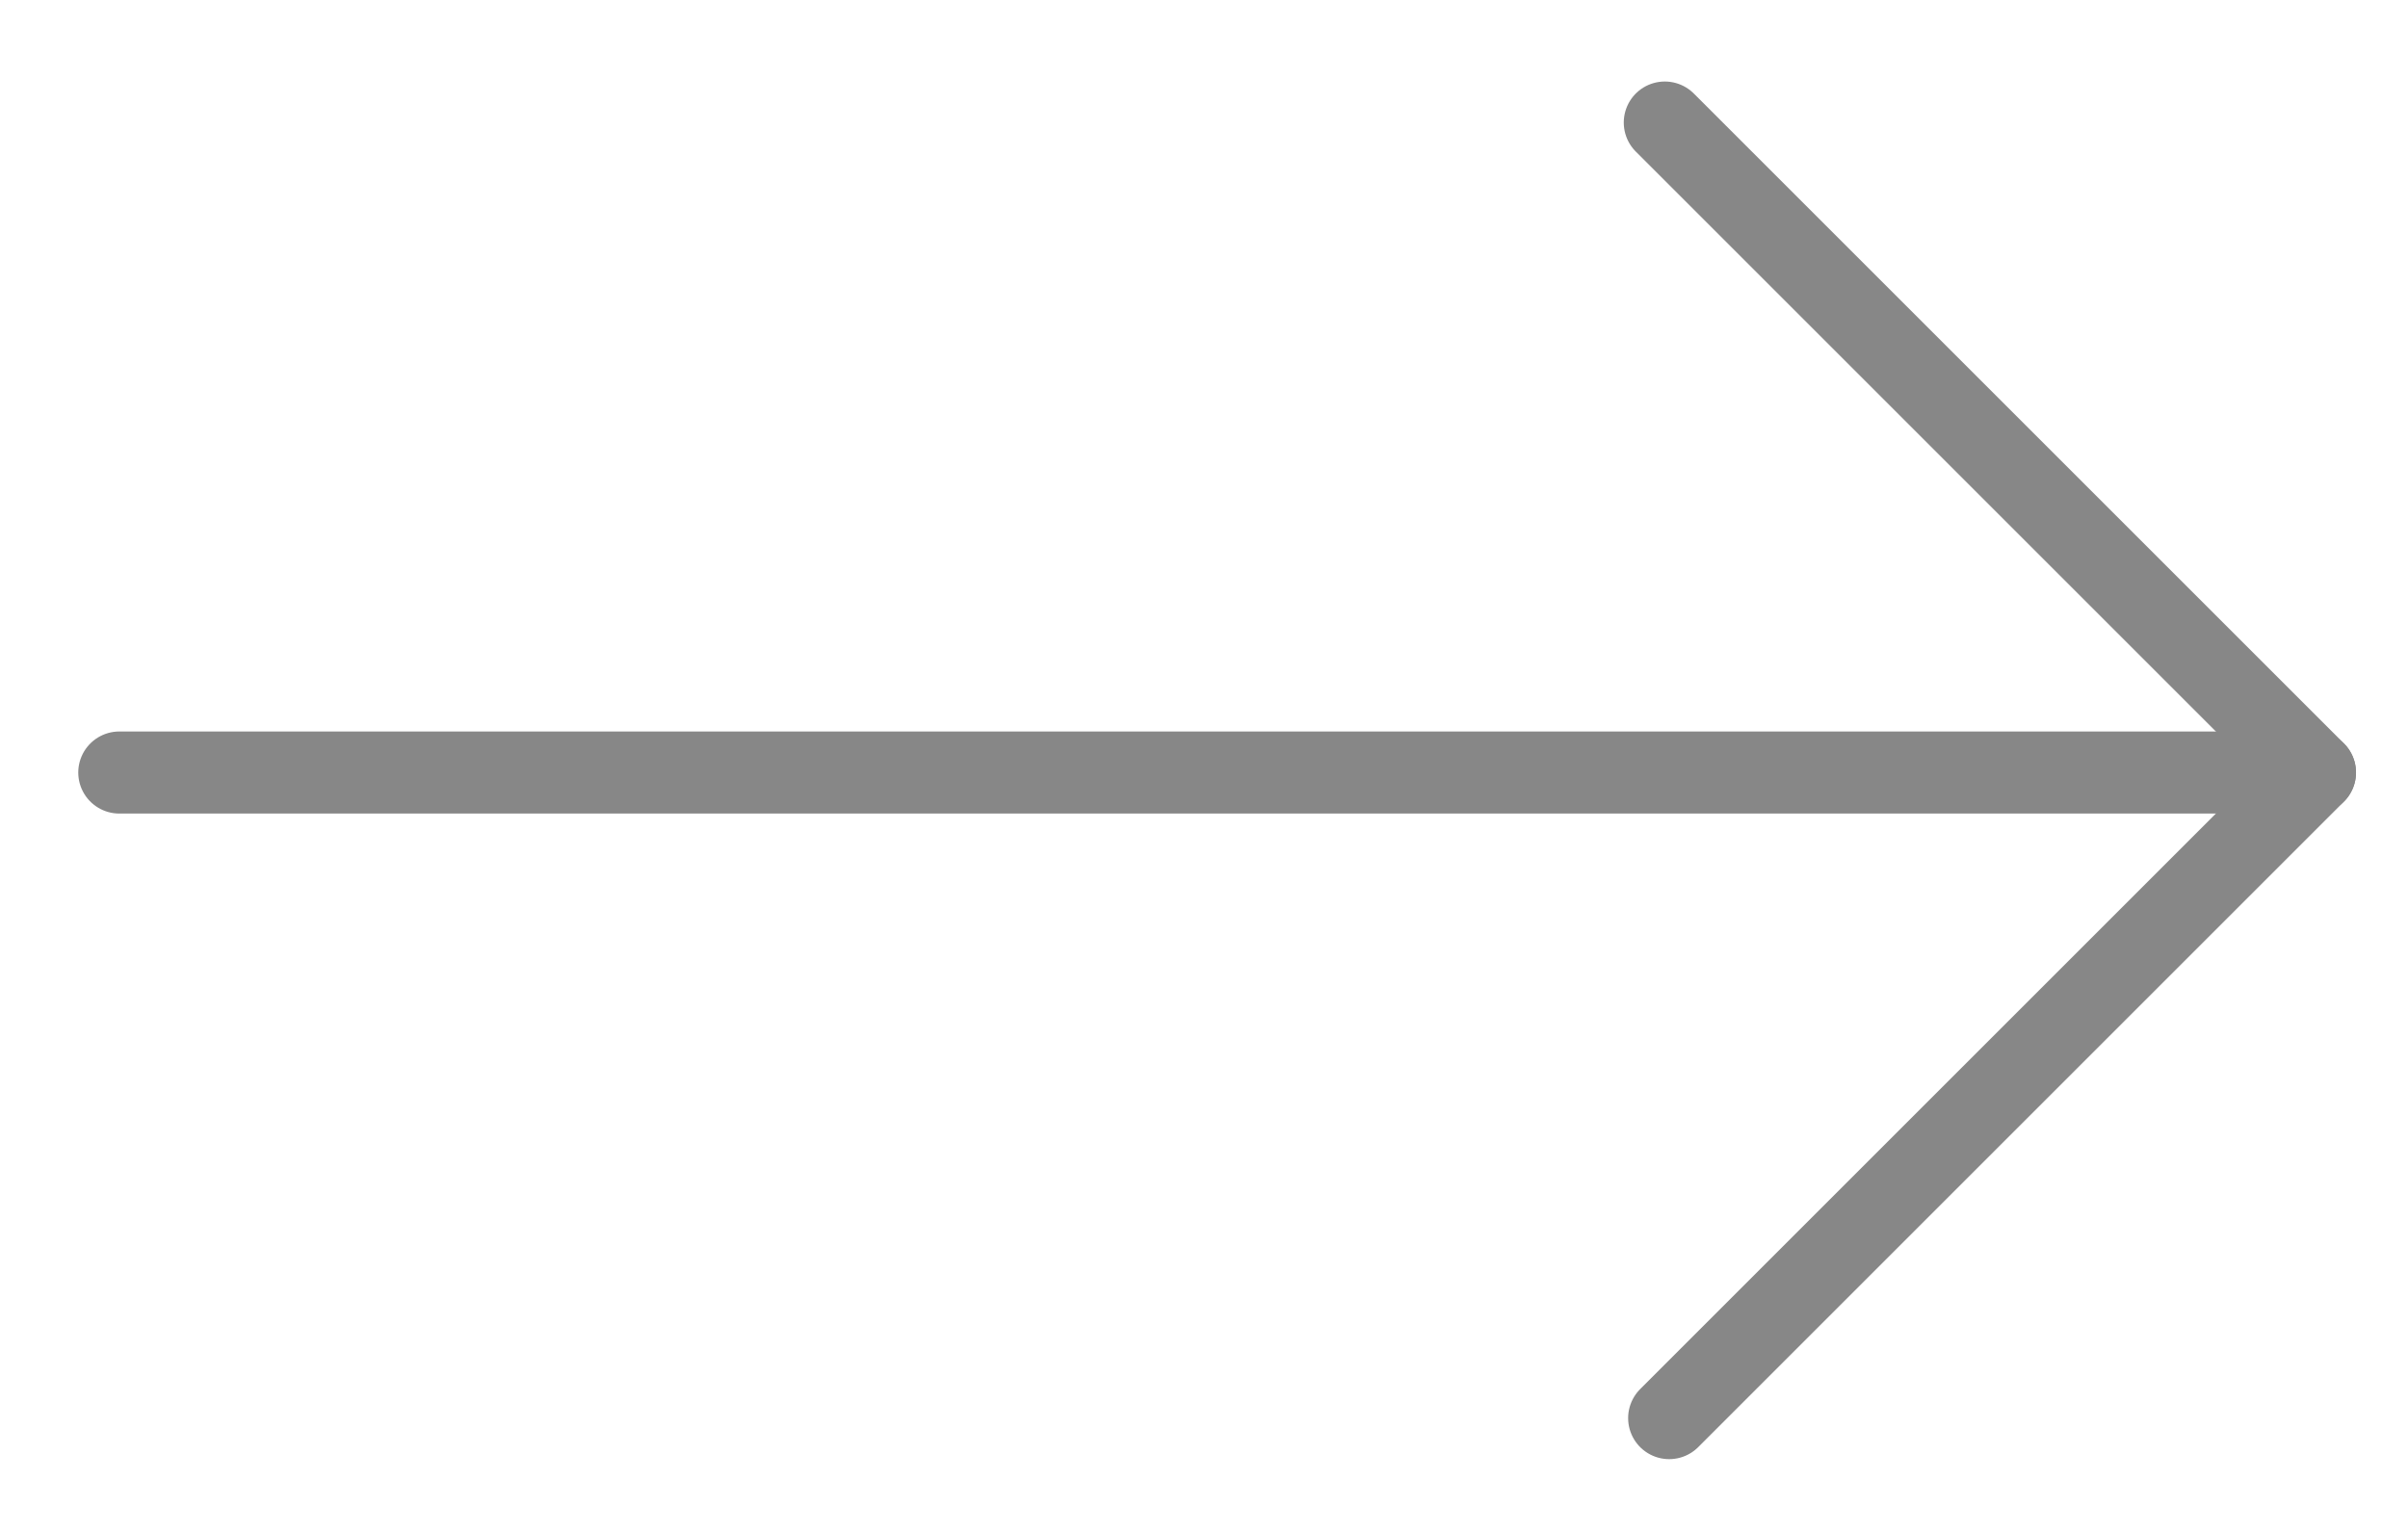
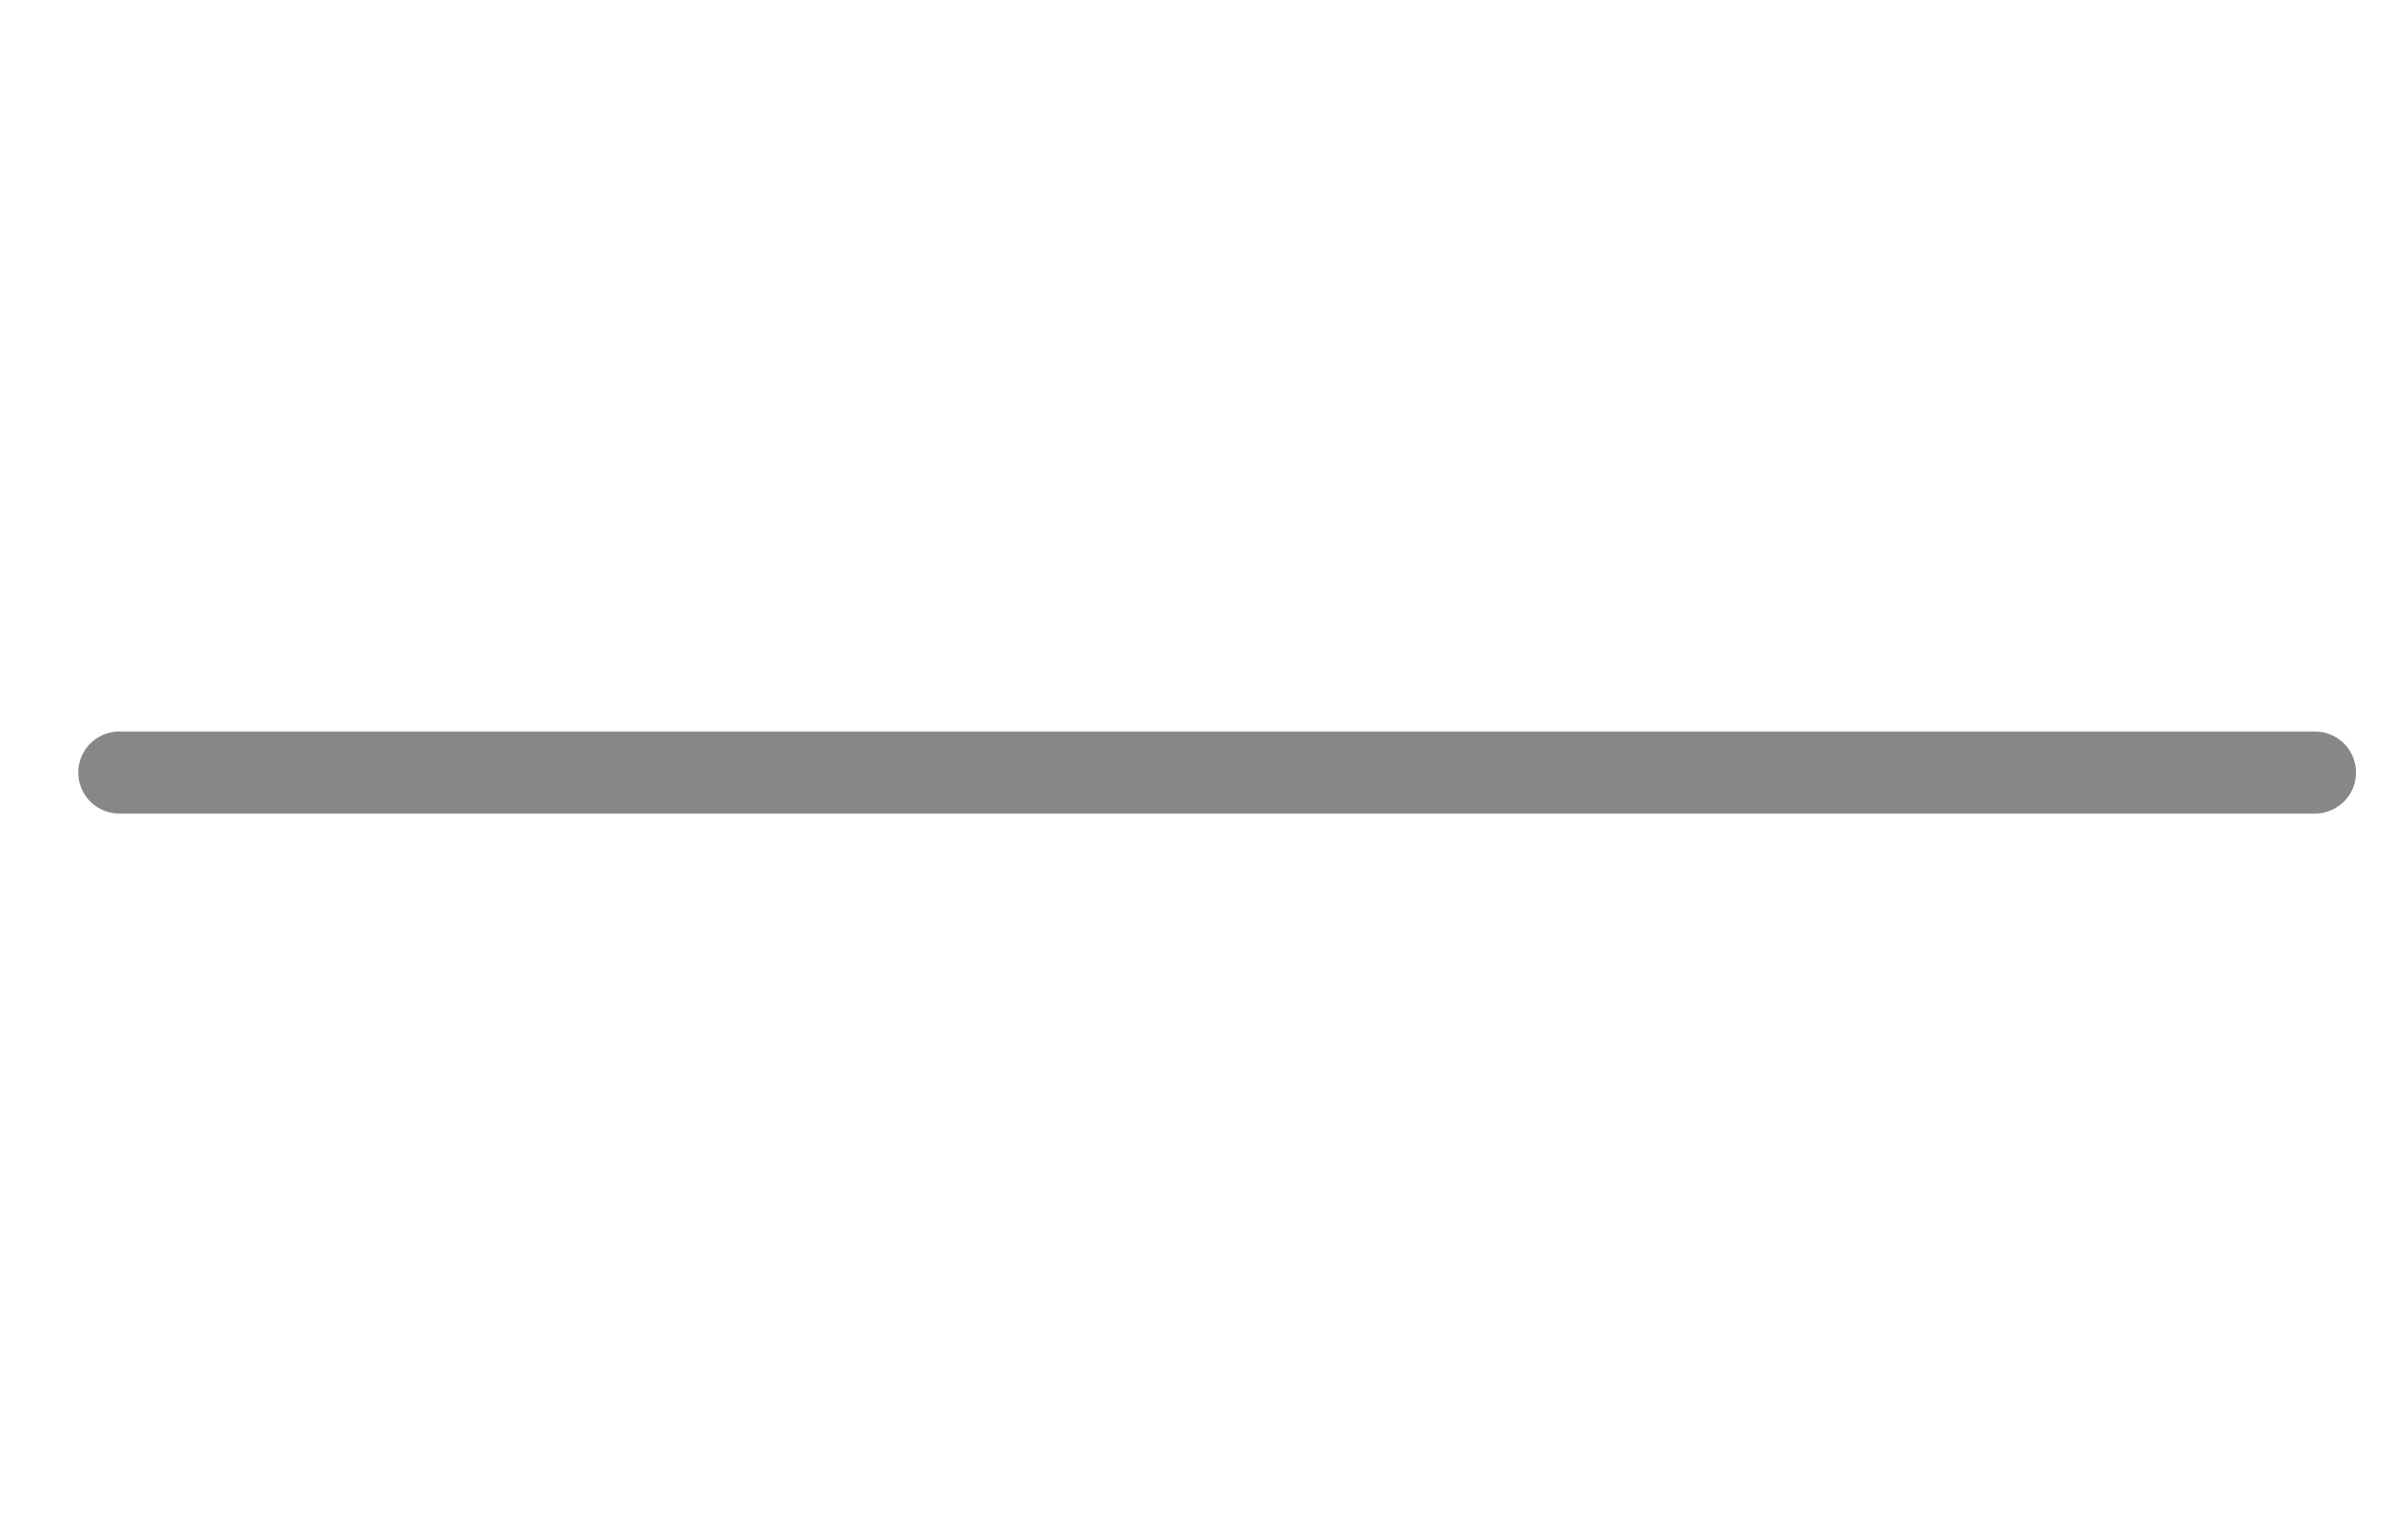
<svg xmlns="http://www.w3.org/2000/svg" width="22" height="14" viewBox="0 0 22 14" fill="none">
  <path d="M1.09 7.06H21.15" stroke="#878787" stroke-width="0.75" stroke-linecap="round" stroke-linejoin="round" />
-   <path d="M15.21 1.12L21.15 7.06L15.25 12.96" stroke="#878787" stroke-width="0.75" stroke-linecap="round" stroke-linejoin="round" />
</svg>